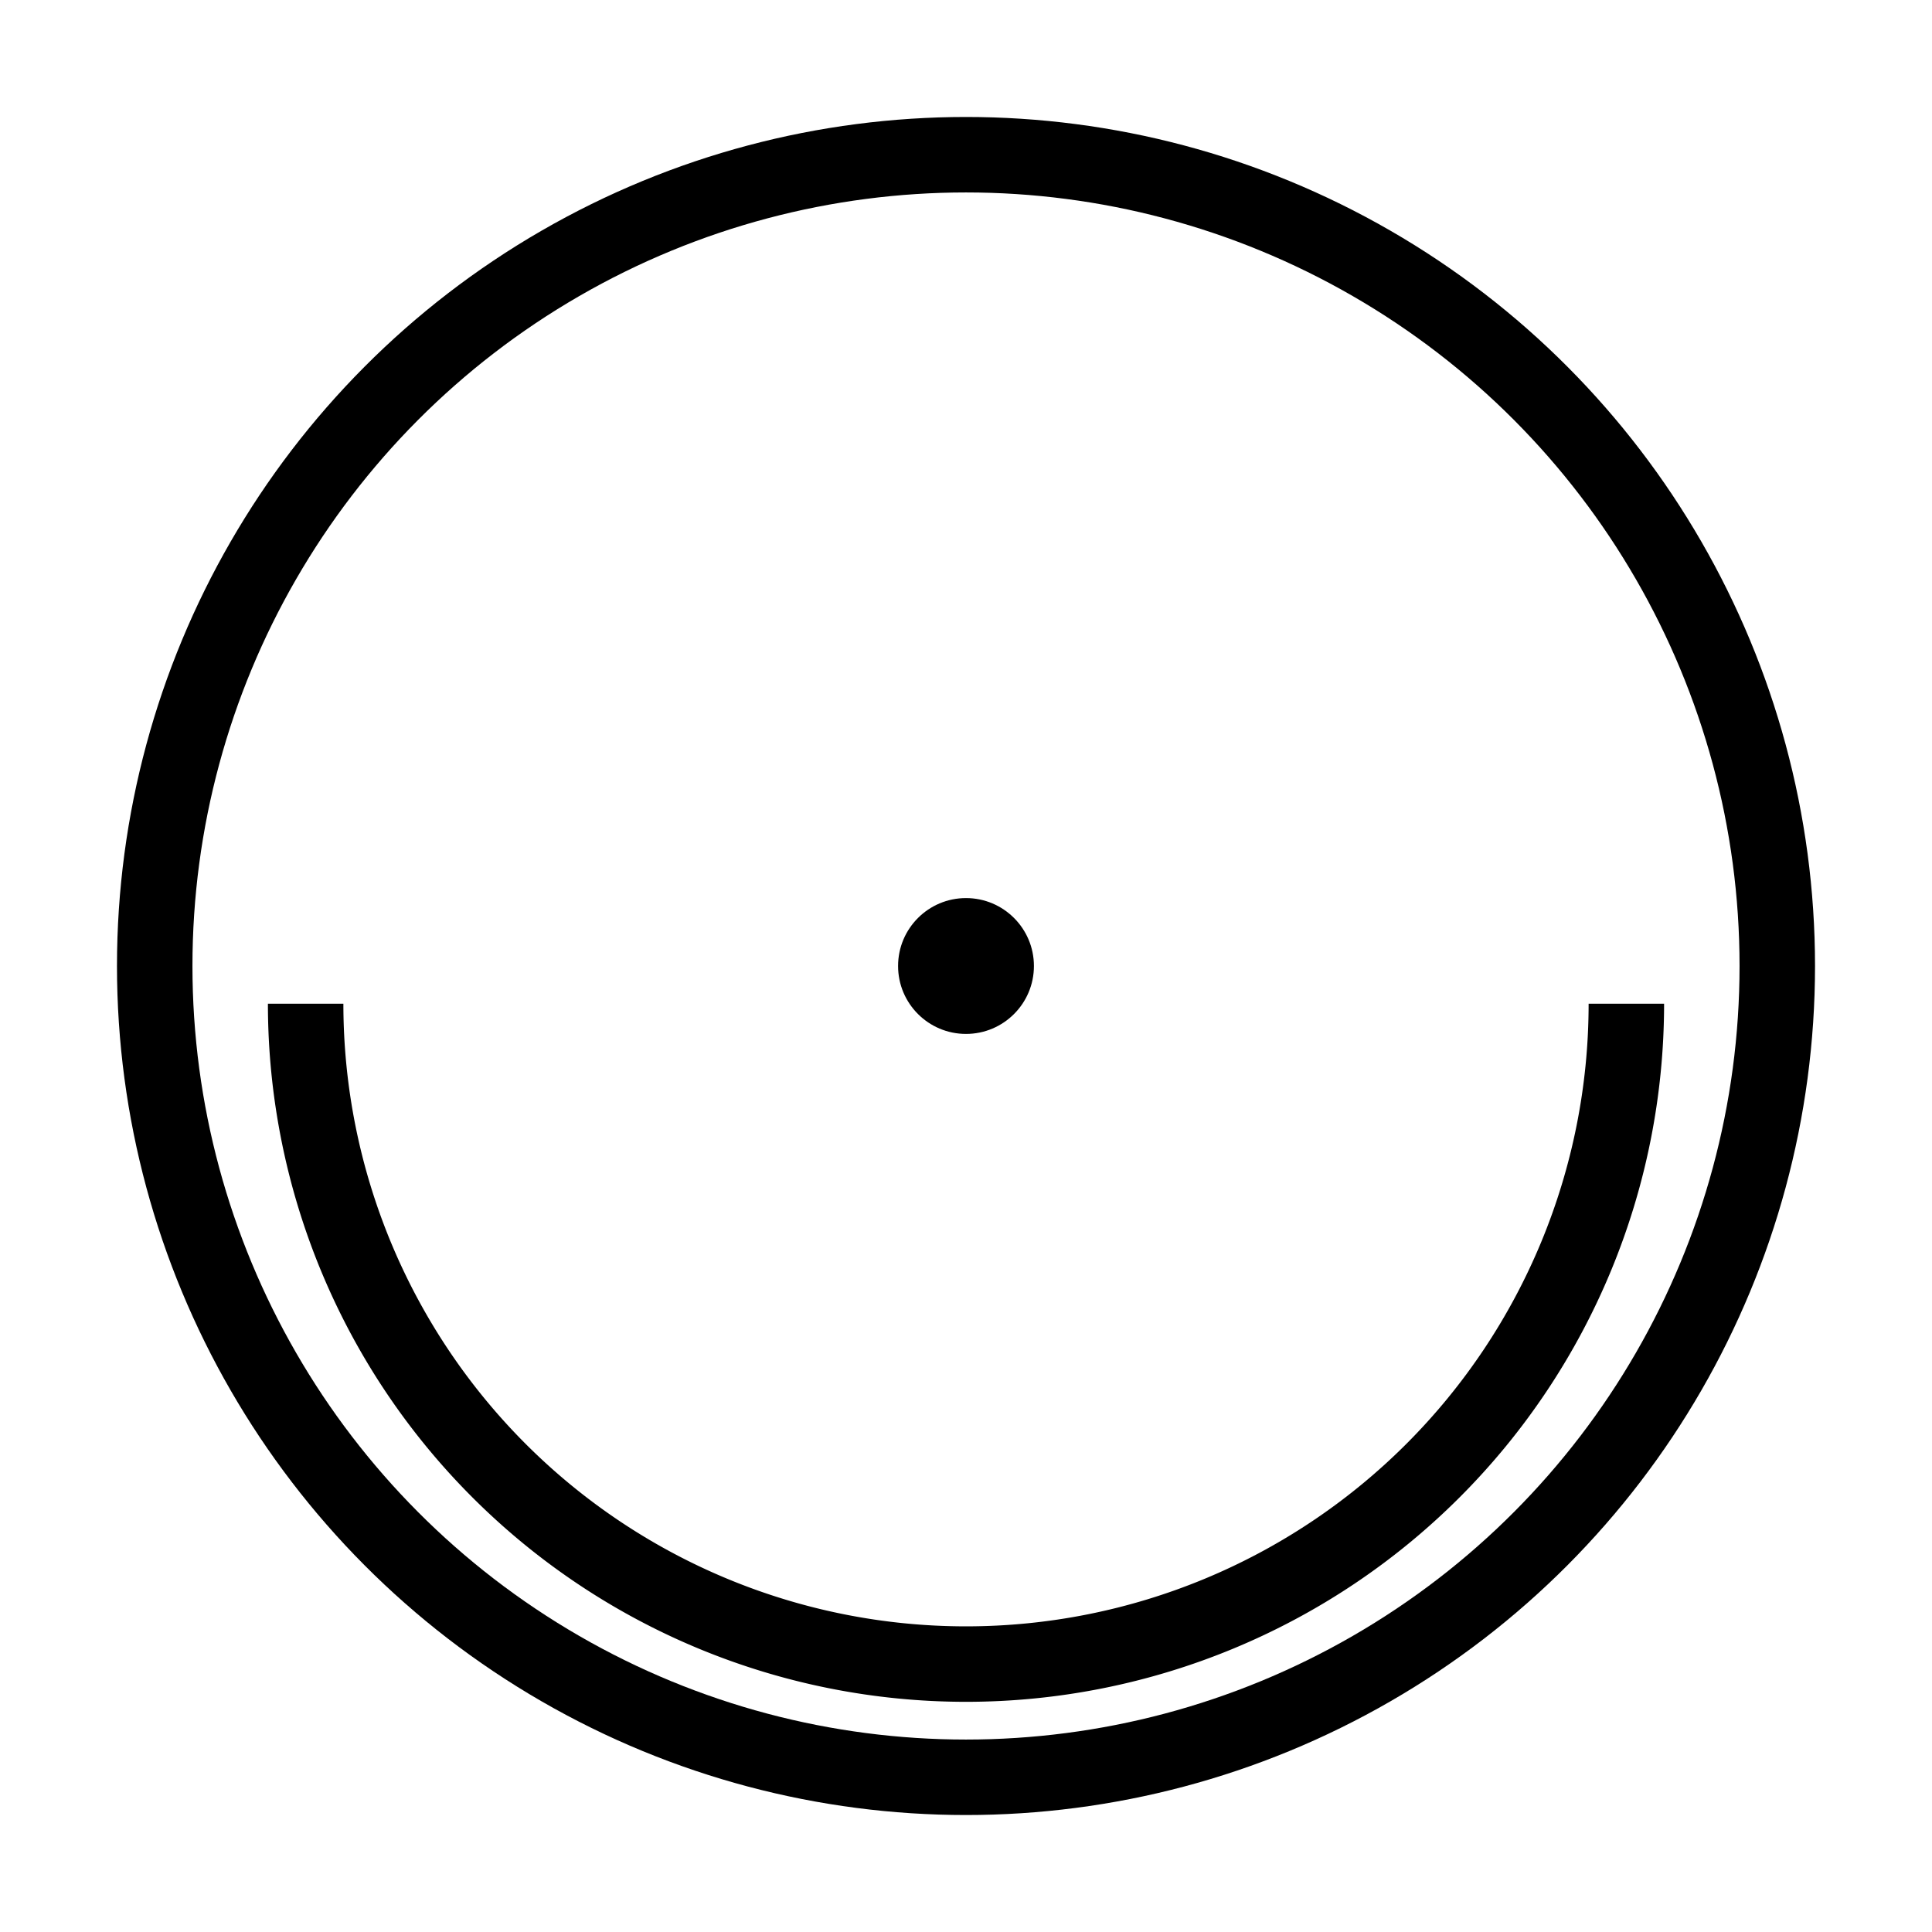
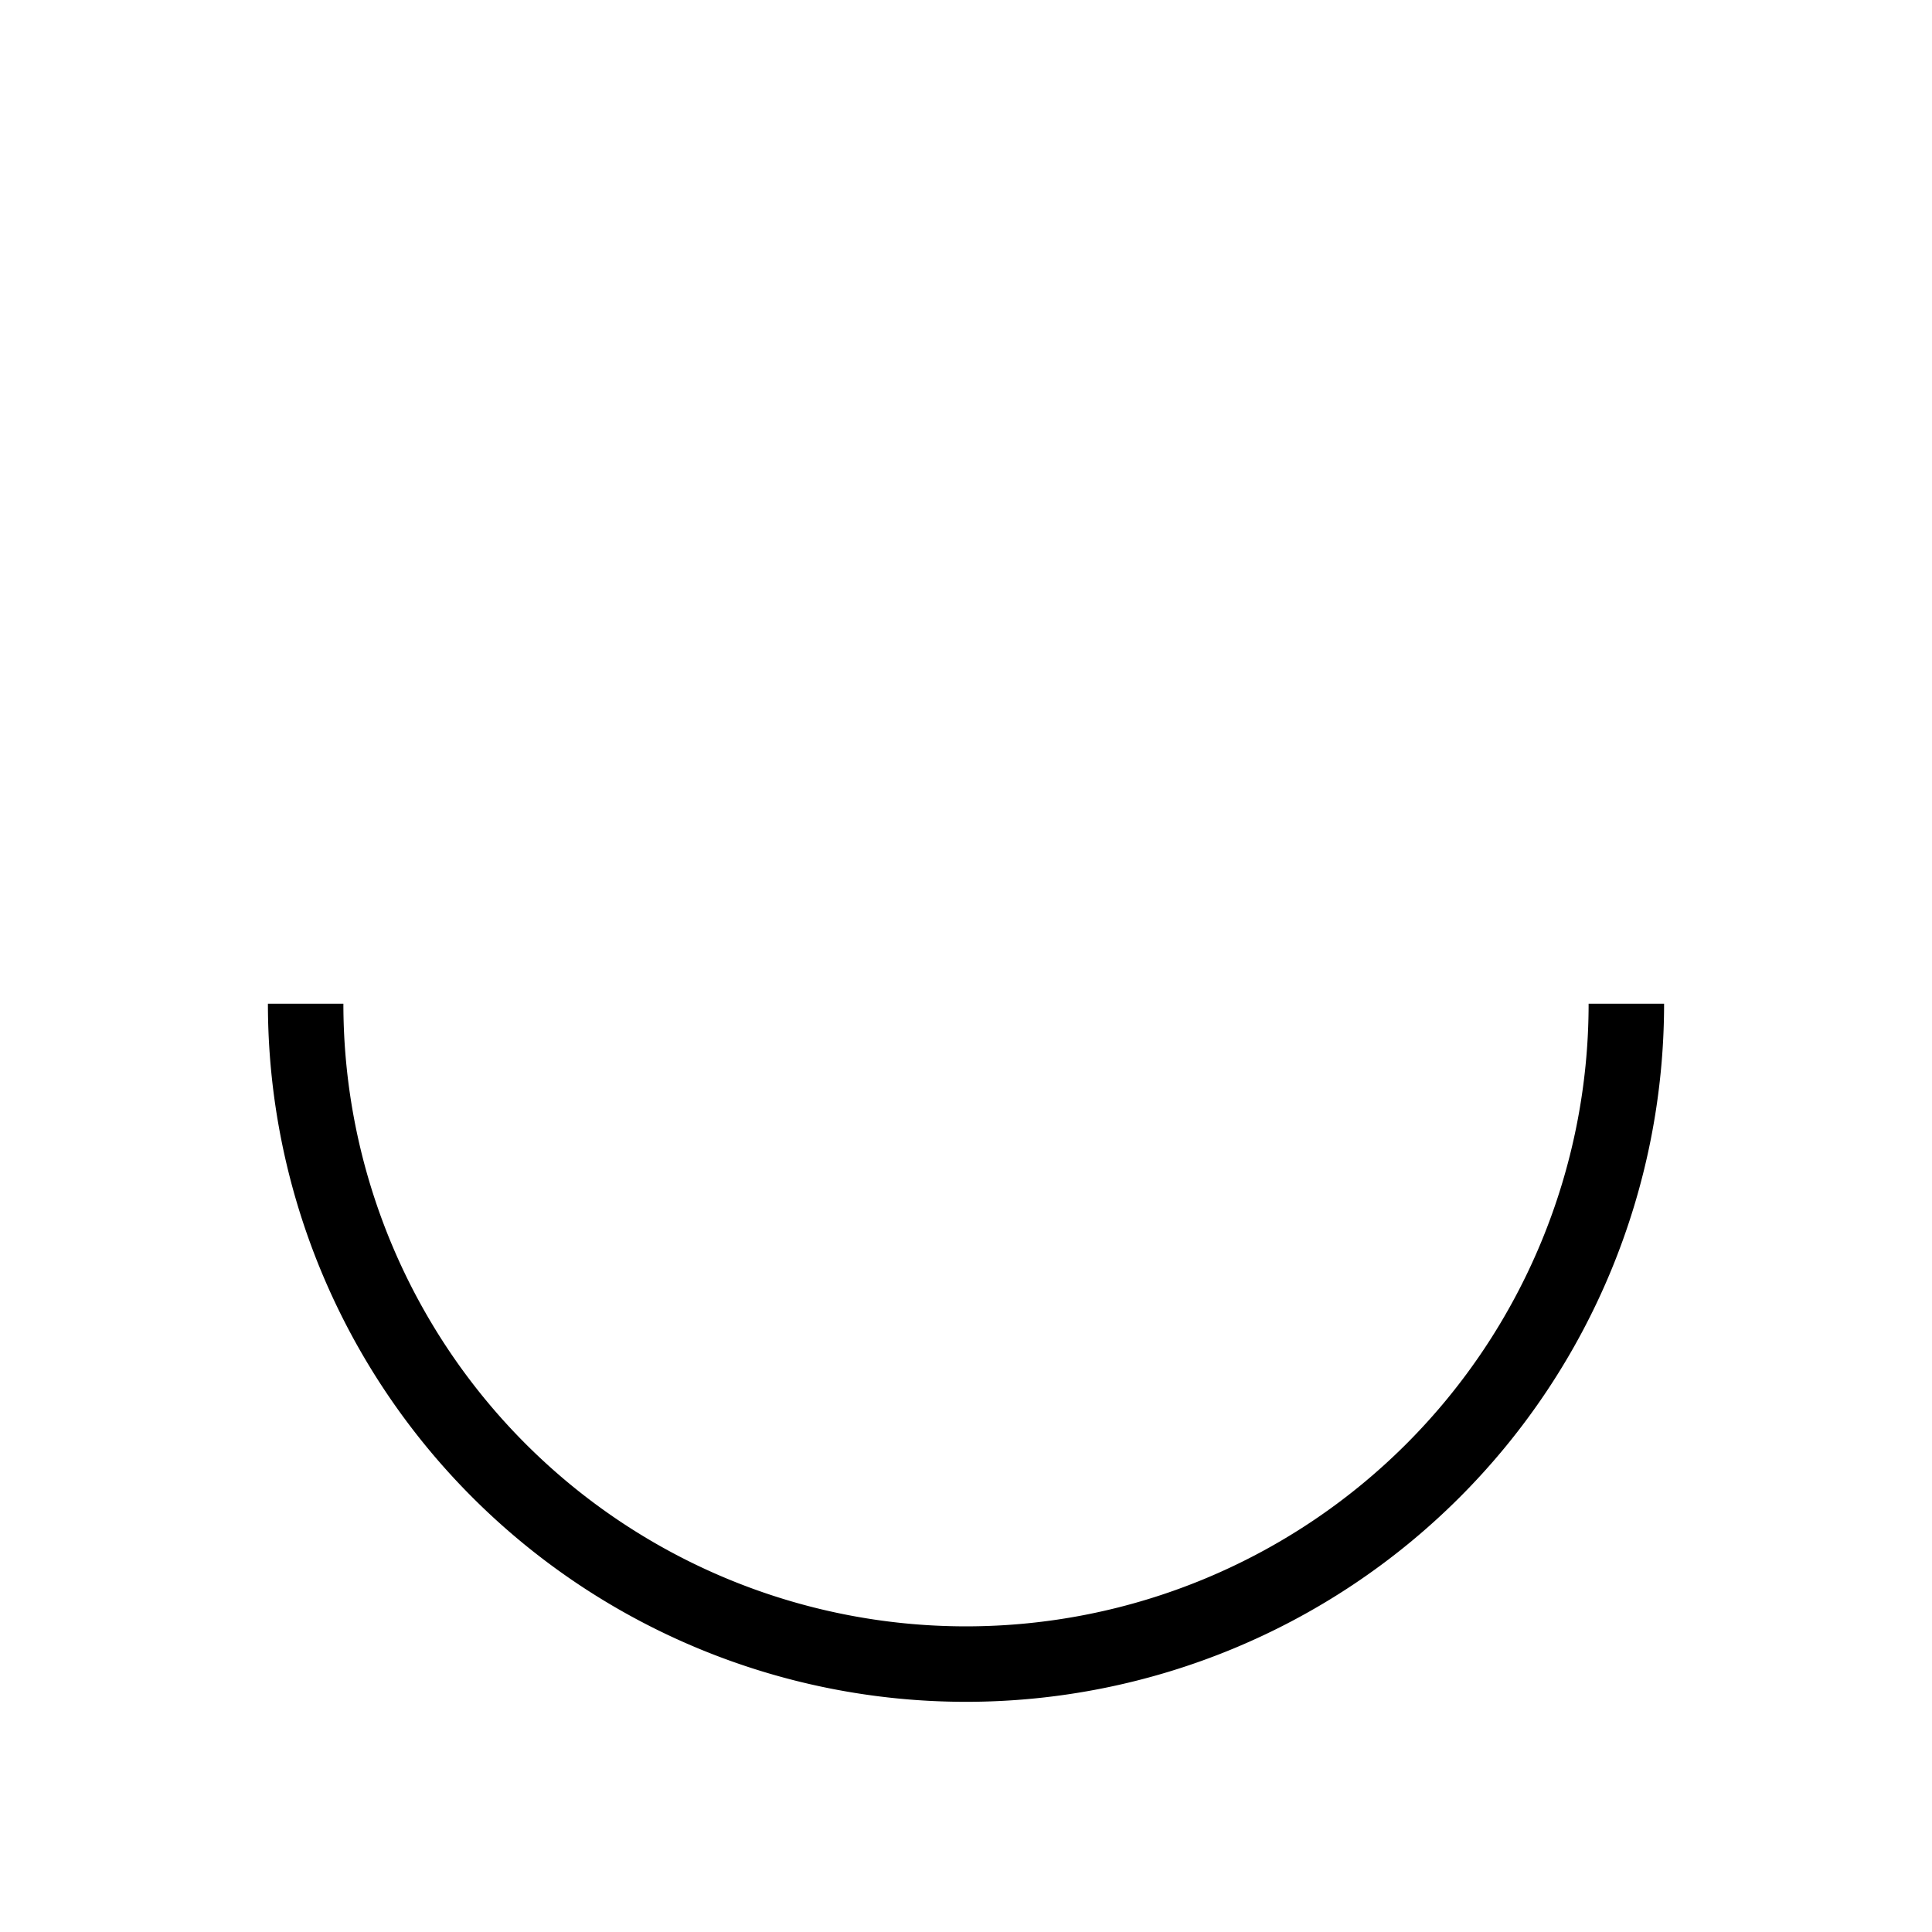
<svg xmlns="http://www.w3.org/2000/svg" viewBox="0 0 512 512">
-   <circle cx="256" cy="256" r="215" fill="none" stroke="black" stroke-width="20" />
  <path d="M 81,266 A 175,175 0 0 0 431,266" stroke="black" fill="none" stroke-width="20" />
-   <circle cx="256" cy="256" r="18" fill="black" />
</svg>